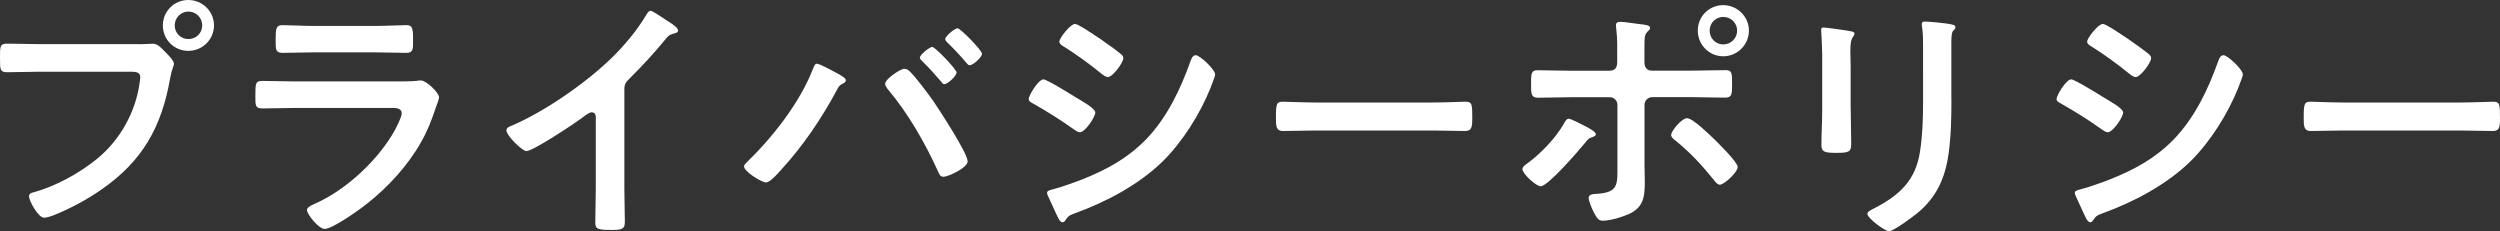
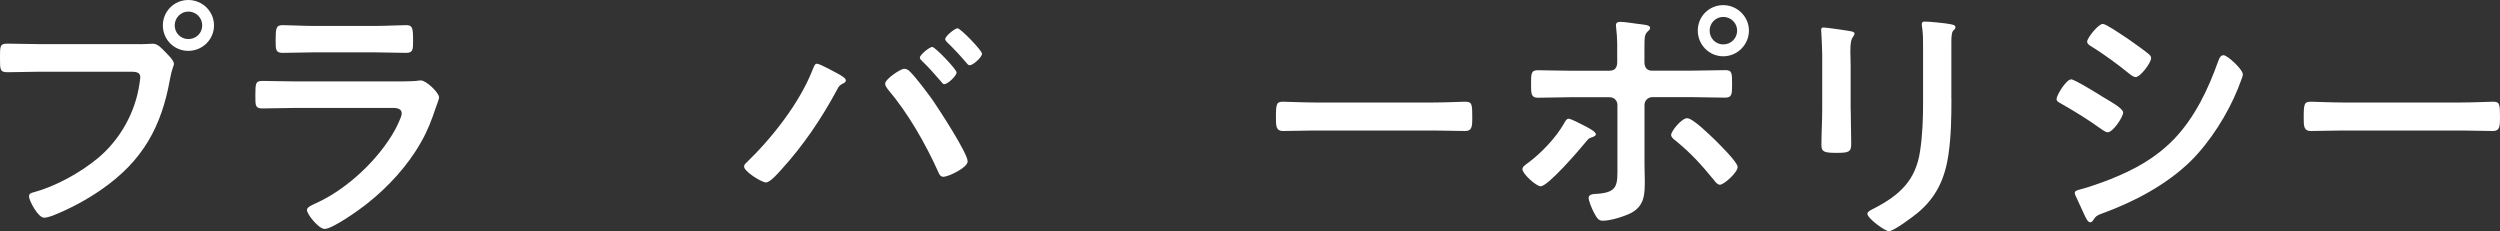
<svg xmlns="http://www.w3.org/2000/svg" version="1.1" id="レイヤー_1" x="0px" y="0px" width="350px" height="32.37px" viewBox="0 0 350 32.37" style="enable-background:new 0 0 350 32.37;" xml:space="preserve">
  <rect x="0" y="0" width="350" height="32.37" fill="#333333" stroke="none" />
  <style type="text/css">
	.st0{fill:#FFFFFF;}
</style>
  <g>
    <g>
      <path class="st0" d="M19.6,6.19c0.61,0,1.47-0.07,1.8-0.07c0.72,0,1.26,0.68,1.73,1.15c0.32,0.32,1.22,1.19,1.22,1.65    c0,0.32-0.29,0.68-0.54,2.09c-1.19,6.76-3.85,11.51-9.53,15.47c-2.09,1.47-4.53,2.77-6.91,3.71c-0.32,0.11-0.83,0.29-1.19,0.29    c-0.86,0-2.12-2.41-2.12-2.98c0-0.4,0.32-0.5,0.65-0.58c3.06-0.83,6.47-2.7,8.96-4.75c3.13-2.59,5.29-6.44,5.86-10.47    c0.04-0.25,0.11-0.68,0.11-0.9c0-0.68-0.61-0.76-1.26-0.76H5.58c-1.51,0-2.99,0.07-4.5,0.07C0,10.11,0,9.78,0,8.16    c0-1.65-0.04-2.05,1.01-2.05c1.55,0,3.09,0.07,4.64,0.07H19.6z M29.96,3.56c0,1.98-1.62,3.56-3.6,3.56    c-1.98,0-3.56-1.58-3.56-3.56C22.8,1.58,24.39,0,26.36,0C28.34,0,29.96,1.58,29.96,3.56z M24.46,3.56c0,1.08,0.86,1.91,1.91,1.91    c1.08,0,1.94-0.83,1.94-1.91c0-1.08-0.86-1.94-1.94-1.94C25.32,1.62,24.46,2.48,24.46,3.56z" />
      <path class="st0" d="M55.03,11.4c0.83,0,2.48,0,3.24-0.07c0.18-0.04,0.47-0.07,0.65-0.07c0.76,0,2.55,1.73,2.55,2.37    c0,0.25-0.29,0.94-0.47,1.47c-0.58,1.73-1.15,3.24-2.09,4.86c-1.8,3.2-4.57,6.22-7.45,8.49c-1.01,0.83-4.89,3.6-6.01,3.6    c-0.83,0-2.48-2.05-2.48-2.66c0-0.43,0.9-0.76,1.26-0.94c4.32-1.94,8.74-6.08,11.04-10.21c0.25-0.47,0.97-1.87,0.97-2.34    c0-0.86-0.97-0.79-1.55-0.79H41.33c-1.51,0-3.02,0.07-4.57,0.07c-1.01,0-1.01-0.36-1.01-1.76c0-1.83,0.04-2.09,1.04-2.09    c1.51,0,3.06,0.07,4.6,0.07H55.03z M52.62,3.63c1.48,0,3.31-0.11,4.24-0.11c0.9,0,0.97,0.4,0.97,2.19c0,1.22,0,1.69-0.97,1.69    c-1.44,0-2.84-0.07-4.24-0.07h-8.81c-1.4,0-2.81,0.07-4.21,0.07c-1.01,0-1.01-0.43-1.01-1.76c0-1.69,0.07-2.12,0.97-2.12    c1.01,0,2.84,0.11,4.24,0.11H52.62z" />
-       <path class="st0" d="M87.41,26.4c0,1.58,0.07,3.17,0.07,4.71c0,0.97-0.47,1.08-1.8,1.08c-1.98,0-2.34-0.11-2.34-1.04    c0-1.55,0.07-3.09,0.07-4.64v-9.78c0-0.22,0.11-1.01-0.58-1.01c-0.36,0-1.12,0.61-1.4,0.83c-1.08,0.79-6.8,4.6-7.73,4.6    c-0.61,0-2.8-2.19-2.8-2.88c0-0.36,0.32-0.5,0.58-0.61c4.71-1.98,10.5-6.01,14.13-9.53c1.87-1.83,3.56-3.85,4.89-6.08    c0.11-0.18,0.32-0.54,0.58-0.54s1.37,0.76,2.45,1.47c0.4,0.25,1.4,0.86,1.4,1.29c0,0.22-0.18,0.29-0.36,0.36    c-0.79,0.22-0.9,0.25-1.4,0.86c-1.73,2.09-3.02,3.49-4.93,5.4c-0.54,0.54-0.83,0.79-0.83,1.62V26.4z" />
      <path class="st0" d="M117.52,10.43c0.32,0.22,0.9,0.5,0.9,0.83c0,0.25-0.32,0.4-0.54,0.5c-0.36,0.22-0.47,0.36-0.65,0.72    c-2.16,4.03-4.75,7.88-7.84,11.26c-0.43,0.47-1.55,1.8-2.16,1.8c-0.58,0-3.06-1.51-3.06-2.23c0-0.22,0.14-0.36,0.29-0.5    c3.63-3.49,7.48-8.38,9.31-13.06c0.22-0.5,0.29-0.83,0.61-0.83C114.79,8.92,117.05,10.18,117.52,10.43z M127.37,10    c0.83,0.79,2.52,3.06,3.24,4.07c0.86,1.26,4.86,7.37,4.86,8.52c0,0.9-2.73,2.16-3.38,2.16c-0.43,0-0.58-0.32-0.72-0.65    c-1.8-3.99-4.24-8.27-7.09-11.62c-0.14-0.22-0.36-0.47-0.36-0.76c0-0.65,2.16-2.09,2.66-2.09C126.91,9.64,127.16,9.78,127.37,10z     M133.92,10.14c0,0.5-1.26,1.65-1.73,1.65c-0.18,0-0.32-0.22-0.43-0.36c-0.86-1.01-1.73-1.98-2.66-2.88    c-0.11-0.11-0.32-0.29-0.32-0.47c0-0.43,1.37-1.51,1.73-1.51C130.93,6.58,133.92,9.71,133.92,10.14z M137.48,7.52    c0,0.5-1.26,1.62-1.73,1.62c-0.18,0-0.36-0.22-0.47-0.36c-0.86-1.01-1.69-1.91-2.66-2.84c-0.11-0.11-0.29-0.29-0.29-0.47    c0-0.4,1.33-1.51,1.73-1.51C134.46,3.96,137.48,7.05,137.48,7.52z" />
-       <path class="st0" d="M146.08,11.11c0.47,0,3.85,2.09,4.46,2.48c0.97,0.58,2.8,1.58,2.8,2.16c0,0.65-1.44,2.77-2.16,2.77    c-0.25,0-0.61-0.25-0.83-0.4c-2.02-1.44-3.6-2.41-5.72-3.63c-0.25-0.14-0.61-0.29-0.61-0.61    C144.03,13.31,145.4,11.11,146.08,11.11z M147.27,26.54c0.97-0.22,3.27-1.04,4.28-1.44c3.49-1.4,6.33-2.95,8.96-5.65    c2.91-3.06,4.75-6.94,6.15-10.86c0.14-0.36,0.29-0.86,0.76-0.86c0.54,0,2.7,1.98,2.7,2.7c0,0.25-0.29,0.9-0.47,1.4    c-0.07,0.25-0.18,0.43-0.22,0.58c-1.44,3.56-3.88,7.45-6.65,10.18c-3.35,3.27-7.91,5.68-12.3,7.27c-0.86,0.32-0.93,0.4-1.37,1.04    c-0.07,0.11-0.22,0.22-0.36,0.22c-0.4,0-0.68-0.79-0.9-1.22c-0.4-0.86-0.79-1.73-1.19-2.59c-0.04-0.07-0.07-0.22-0.07-0.32    C146.58,26.69,147.05,26.61,147.27,26.54z M154.17,5.54c0.76,0.54,2.05,1.44,2.7,1.98c0.22,0.18,0.4,0.36,0.4,0.61    c0,0.65-1.51,2.66-2.16,2.66c-0.29,0-0.68-0.29-0.9-0.47c-1.69-1.37-3.45-2.66-5.29-3.81c-0.25-0.14-0.61-0.36-0.61-0.68    c0-0.5,1.55-2.48,2.19-2.48c0.43,0,2.16,1.19,3.13,1.83C153.89,5.32,154.07,5.47,154.17,5.54z" />
      <path class="st0" d="M200.65,14.35c1.65,0,3.99-0.11,4.46-0.11c0.97,0,1.01,0.29,1.01,2.27c0,1.15-0.04,1.83-0.97,1.83    c-1.51,0-3.02-0.07-4.5-0.07H184.1c-1.47,0-2.99,0.07-4.5,0.07c-0.93,0-0.97-0.68-0.97-1.8c0-2.01,0.07-2.3,1.01-2.3    c0.47,0,2.95,0.11,4.46,0.11H200.65z" />
      <path class="st0" d="M223.42,18.81c0,0.18-0.25,0.29-0.4,0.36c-0.61,0.18-0.61,0.22-1.11,0.83c-0.83,1.01-5.18,6.08-6.22,6.08    c-0.61,0-2.55-1.73-2.55-2.41c0-0.36,0.54-0.68,0.83-0.9c1.8-1.33,3.85-3.49,4.96-5.43c0.14-0.25,0.36-0.72,0.68-0.72    c0.36,0,2.01,0.9,2.45,1.11C222.38,17.91,223.42,18.42,223.42,18.81z M225.4,9.89c0.76,0,1.01-0.54,1.01-1.19V8.2    c0-1.4,0.04-2.81-0.14-4.21c0-0.14-0.04-0.29-0.04-0.43c0-0.43,0.29-0.5,0.65-0.5c0.61,0,1.8,0.22,2.48,0.29    c0.83,0.11,1.65,0.14,1.65,0.54c0,0.22-0.14,0.36-0.29,0.47c-0.47,0.47-0.5,0.72-0.5,2.41V8.7c0,0.86,0.47,1.19,1.01,1.19h5.65    c1.55,0,3.13-0.07,4.71-0.07c0.93,0,0.9,0.5,0.9,2.09c0,1.29-0.04,1.76-0.97,1.76c-1.55,0-3.09-0.07-4.64-0.07h-5.57    c-0.58,0-1.08,0.47-1.08,1.08v8.42c0,0.72,0.04,1.4,0.04,2.12c0,1.94,0,3.63-2.01,4.64c-0.97,0.47-2.77,1.04-3.88,1.04    c-0.58,0-0.83-0.36-1.29-1.26c-0.22-0.43-0.68-1.48-0.68-1.94c0-0.57,0.83-0.54,1.26-0.57c2.91-0.22,2.77-1.33,2.77-3.92v-8.52    c0-0.61-0.47-1.08-1.08-1.08h-5.54c-1.51,0-3.02,0.07-4.53,0.07c-0.94,0-0.94-0.61-0.94-1.8c0-1.47-0.04-2.05,0.9-2.05    s3.09,0.07,4.57,0.07H225.4z M240.11,19.6c0.57,0.58,3.16,3.09,3.16,3.78c0,0.76-1.91,2.48-2.48,2.48c-0.36,0-0.65-0.4-0.86-0.68    c-1.8-2.19-3.16-3.7-5.36-5.5c-0.25-0.18-0.61-0.47-0.61-0.79c0-0.54,1.47-2.34,2.23-2.34C237.01,16.54,239.42,18.95,240.11,19.6z     M244.85,4.28c0,1.98-1.62,3.6-3.6,3.6s-3.56-1.62-3.56-3.6s1.58-3.56,3.56-3.56S244.85,2.34,244.85,4.28z M239.35,4.28    c0,1.08,0.83,1.94,1.91,1.94s1.94-0.86,1.94-1.94c0-1.04-0.86-1.91-1.94-1.91S239.35,3.24,239.35,4.28z" />
      <path class="st0" d="M259.1,15.25c0,1.62,0.07,3.27,0.07,4.89c0,1.11-0.32,1.26-2.01,1.26c-1.69,0-2.16-0.11-2.16-1.08    c0-1.69,0.11-3.35,0.11-5.04V7.7c0-0.97-0.07-1.91-0.11-2.84c0-0.22-0.04-0.43-0.04-0.65c0-0.25,0.07-0.36,0.32-0.36    c0.36,0,2.59,0.32,3.09,0.4c0.76,0.14,1.26,0.14,1.26,0.47c0,0.14-0.11,0.29-0.18,0.4c-0.32,0.43-0.4,0.97-0.4,2.09    c0,0.54,0.04,1.19,0.04,2.02V15.25z M273.2,13.85c0,2.55-0.04,5.11-0.4,7.66c-0.47,3.42-1.69,6.12-4.39,8.34    c-0.61,0.5-3.31,2.52-3.96,2.52c-0.54,0-3.02-1.8-3.02-2.45c0-0.32,0.68-0.61,0.97-0.76c3.52-1.83,5.79-3.88,6.4-7.95    c0.36-2.3,0.43-4.64,0.43-6.94V6.47c0-0.83,0-1.65-0.11-2.48c-0.04-0.18-0.07-0.43-0.07-0.61c0-0.29,0.14-0.36,0.43-0.36    c0.61,0,2.88,0.22,3.56,0.36c0.29,0.07,0.72,0.11,0.72,0.43c0,0.22-0.14,0.32-0.32,0.5c-0.22,0.22-0.25,0.97-0.25,1.55V13.85z" />
-       <path class="st0" d="M289.97,11.11c0.47,0,3.85,2.09,4.46,2.48c0.97,0.58,2.81,1.58,2.81,2.16c0,0.65-1.44,2.77-2.16,2.77    c-0.25,0-0.61-0.25-0.83-0.4c-2.01-1.44-3.6-2.41-5.72-3.63c-0.25-0.14-0.61-0.29-0.61-0.61    C287.92,13.31,289.28,11.11,289.97,11.11z M291.15,26.54c0.97-0.22,3.27-1.04,4.28-1.44c3.49-1.4,6.33-2.95,8.96-5.65    c2.91-3.06,4.75-6.94,6.15-10.86c0.14-0.36,0.29-0.86,0.76-0.86c0.54,0,2.7,1.98,2.7,2.7c0,0.25-0.29,0.9-0.47,1.4    c-0.07,0.25-0.18,0.43-0.22,0.58c-1.44,3.56-3.88,7.45-6.65,10.18c-3.35,3.27-7.91,5.68-12.3,7.27c-0.86,0.32-0.93,0.4-1.37,1.04    c-0.07,0.11-0.22,0.22-0.36,0.22c-0.4,0-0.68-0.79-0.9-1.22c-0.4-0.86-0.79-1.73-1.19-2.59c-0.04-0.07-0.07-0.22-0.07-0.32    C290.47,26.69,290.94,26.61,291.15,26.54z M298.06,5.54c0.76,0.54,2.05,1.44,2.7,1.98c0.22,0.18,0.4,0.36,0.4,0.61    c0,0.65-1.51,2.66-2.16,2.66c-0.29,0-0.68-0.29-0.9-0.47c-1.69-1.37-3.45-2.66-5.29-3.81c-0.25-0.14-0.61-0.36-0.61-0.68    c0-0.5,1.55-2.48,2.19-2.48c0.43,0,2.16,1.19,3.13,1.83C297.77,5.32,297.95,5.47,298.06,5.54z" />
+       <path class="st0" d="M289.97,11.11c0.47,0,3.85,2.09,4.46,2.48c0.97,0.58,2.81,1.58,2.81,2.16c0,0.65-1.44,2.77-2.16,2.77    c-0.25,0-0.61-0.25-0.83-0.4c-2.01-1.44-3.6-2.41-5.72-3.63c-0.25-0.14-0.61-0.29-0.61-0.61    C287.92,13.31,289.28,11.11,289.97,11.11z M291.15,26.54c0.97-0.22,3.27-1.04,4.28-1.44c3.49-1.4,6.33-2.95,8.96-5.65    c2.91-3.06,4.75-6.94,6.15-10.86c0.14-0.36,0.29-0.86,0.76-0.86c0.54,0,2.7,1.98,2.7,2.7c0,0.25-0.29,0.9-0.47,1.4    c-0.07,0.25-0.18,0.43-0.22,0.58c-1.44,3.56-3.88,7.45-6.65,10.18c-3.35,3.27-7.91,5.68-12.3,7.27c-0.86,0.32-0.93,0.4-1.37,1.04    c-0.07,0.11-0.22,0.22-0.36,0.22c-0.4,0-0.68-0.79-0.9-1.22c-0.4-0.86-0.79-1.73-1.19-2.59c-0.04-0.07-0.07-0.22-0.07-0.32    C290.47,26.69,290.94,26.61,291.15,26.54M298.06,5.54c0.76,0.54,2.05,1.44,2.7,1.98c0.22,0.18,0.4,0.36,0.4,0.61    c0,0.65-1.51,2.66-2.16,2.66c-0.29,0-0.68-0.29-0.9-0.47c-1.69-1.37-3.45-2.66-5.29-3.81c-0.25-0.14-0.61-0.36-0.61-0.68    c0-0.5,1.55-2.48,2.19-2.48c0.43,0,2.16,1.19,3.13,1.83C297.77,5.32,297.95,5.47,298.06,5.54z" />
      <path class="st0" d="M344.53,14.35c1.65,0,3.99-0.11,4.46-0.11c0.97,0,1.01,0.29,1.01,2.27c0,1.15-0.04,1.83-0.97,1.83    c-1.51,0-3.02-0.07-4.5-0.07h-16.54c-1.47,0-2.98,0.07-4.5,0.07c-0.94,0-0.97-0.68-0.97-1.8c0-2.01,0.07-2.3,1.01-2.3    c0.47,0,2.95,0.11,4.46,0.11H344.53z" />
    </g>
  </g>
</svg>